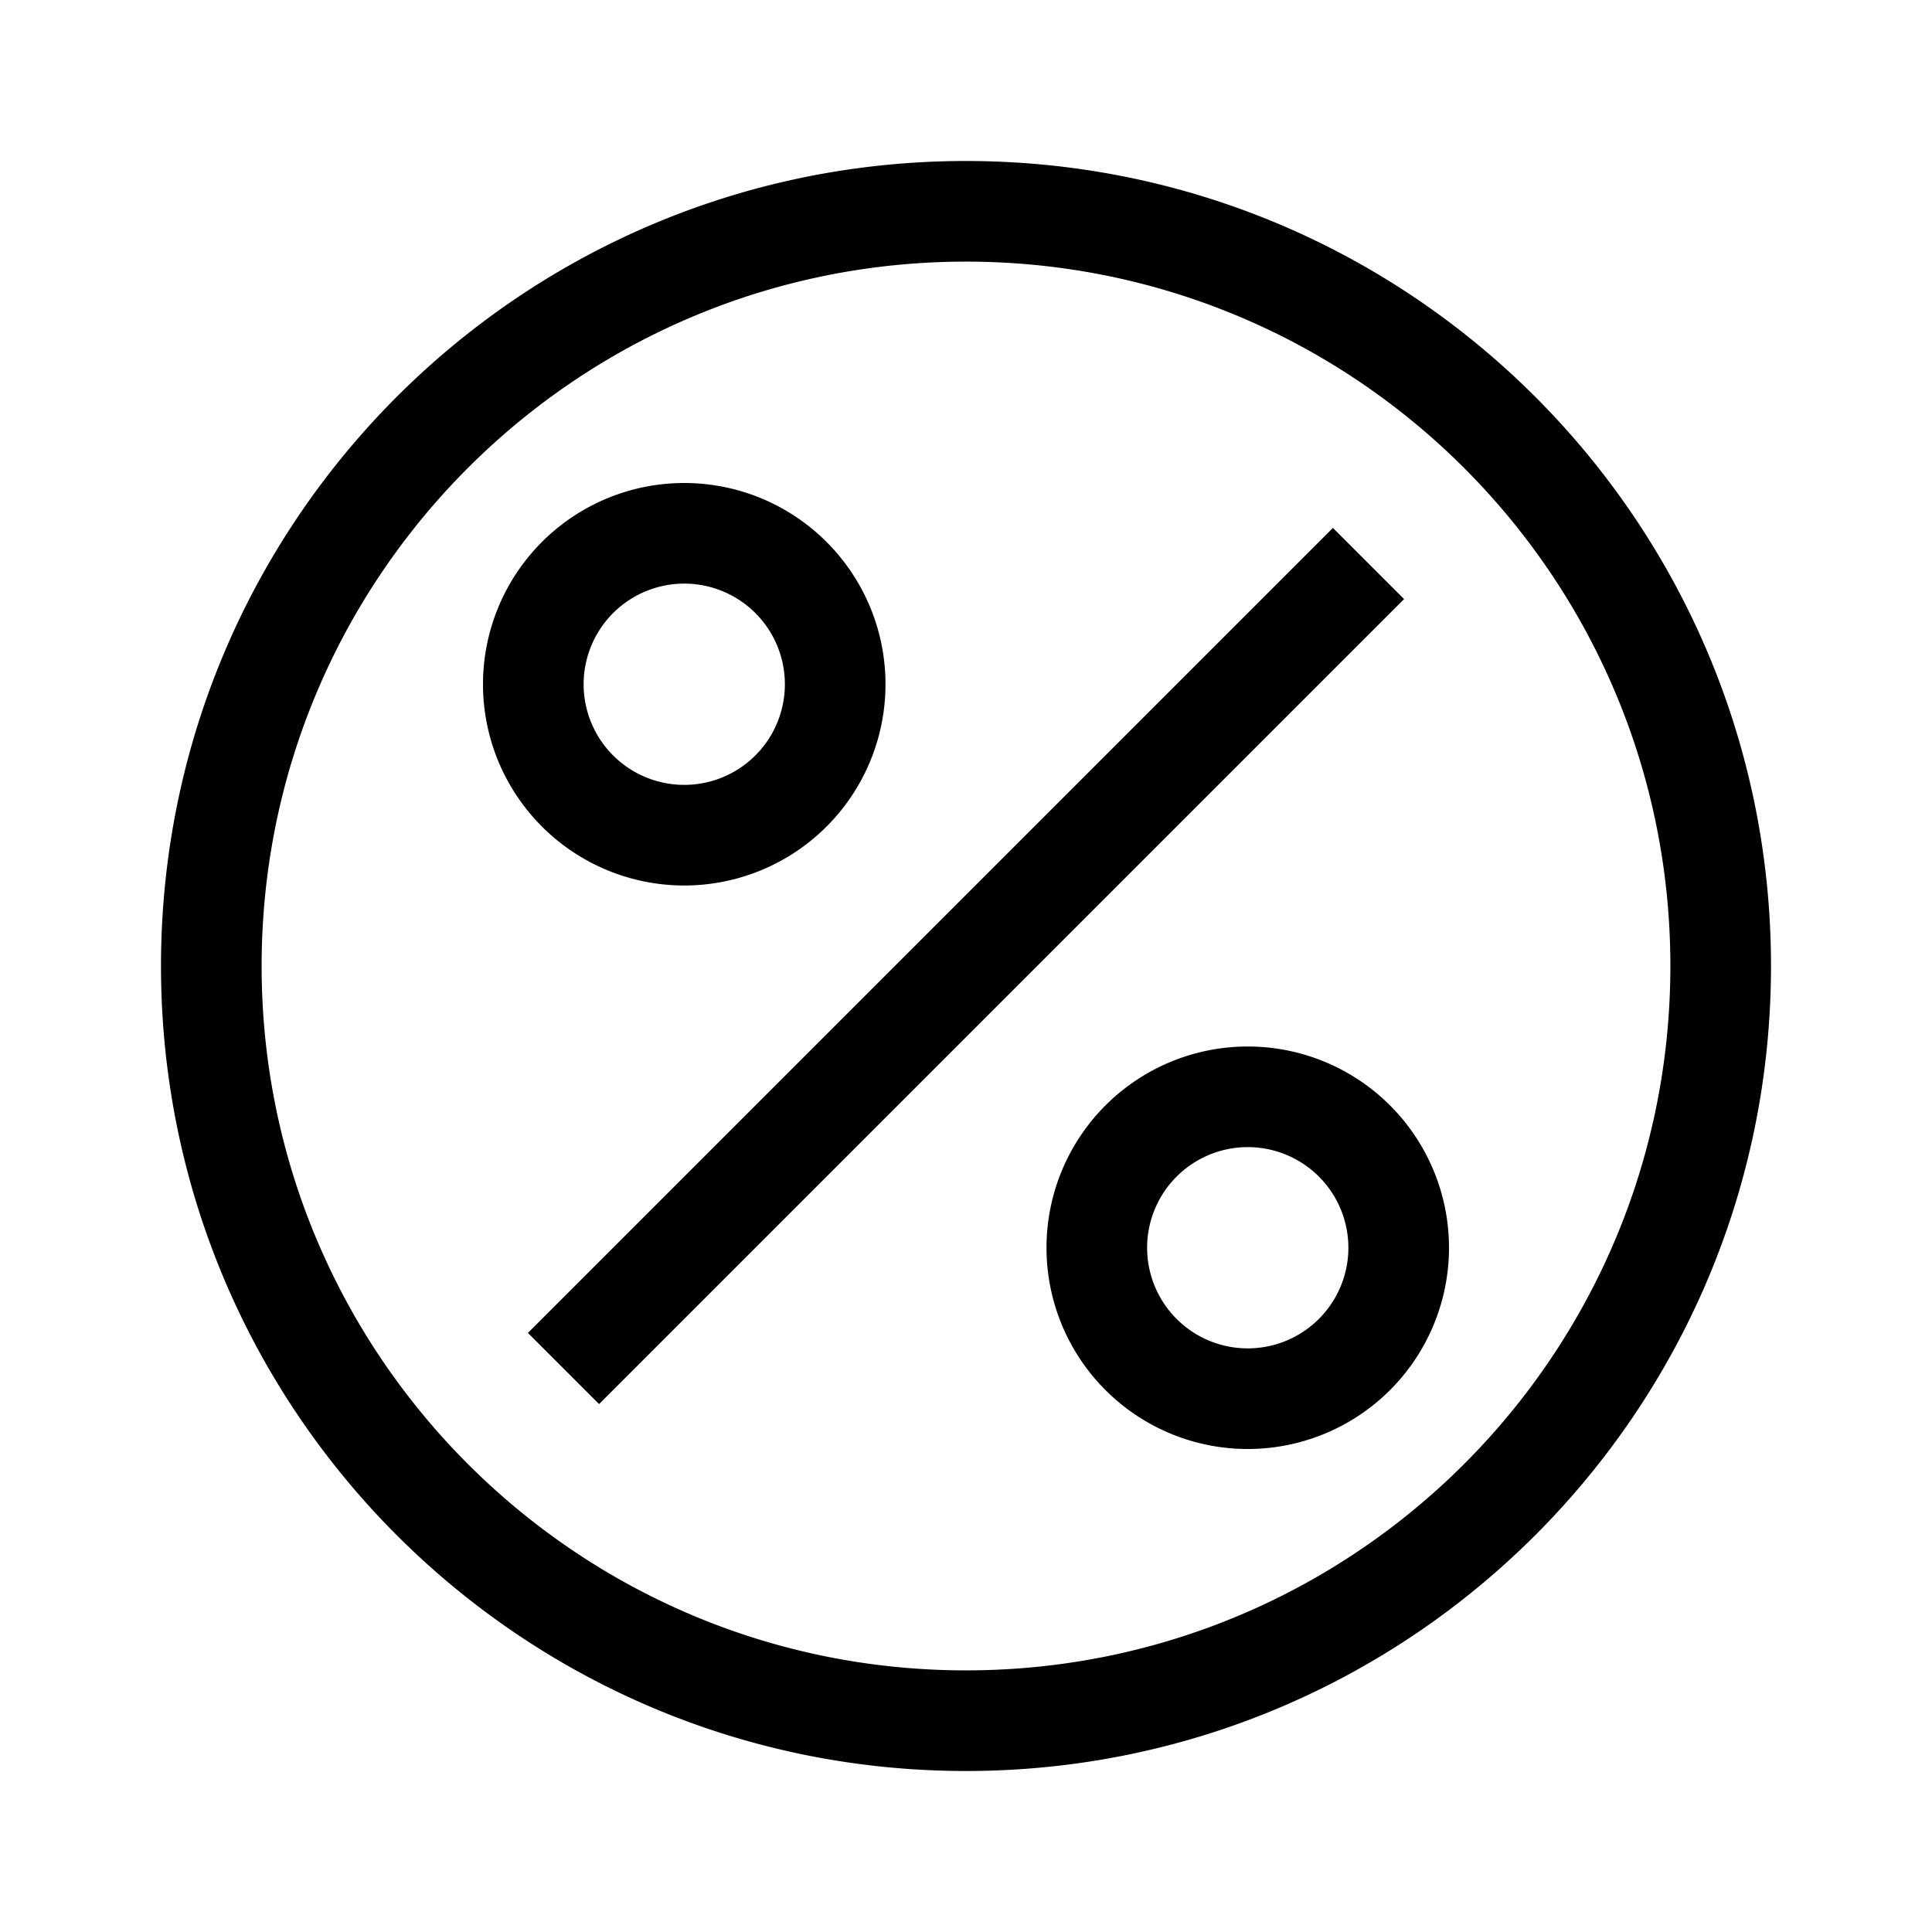
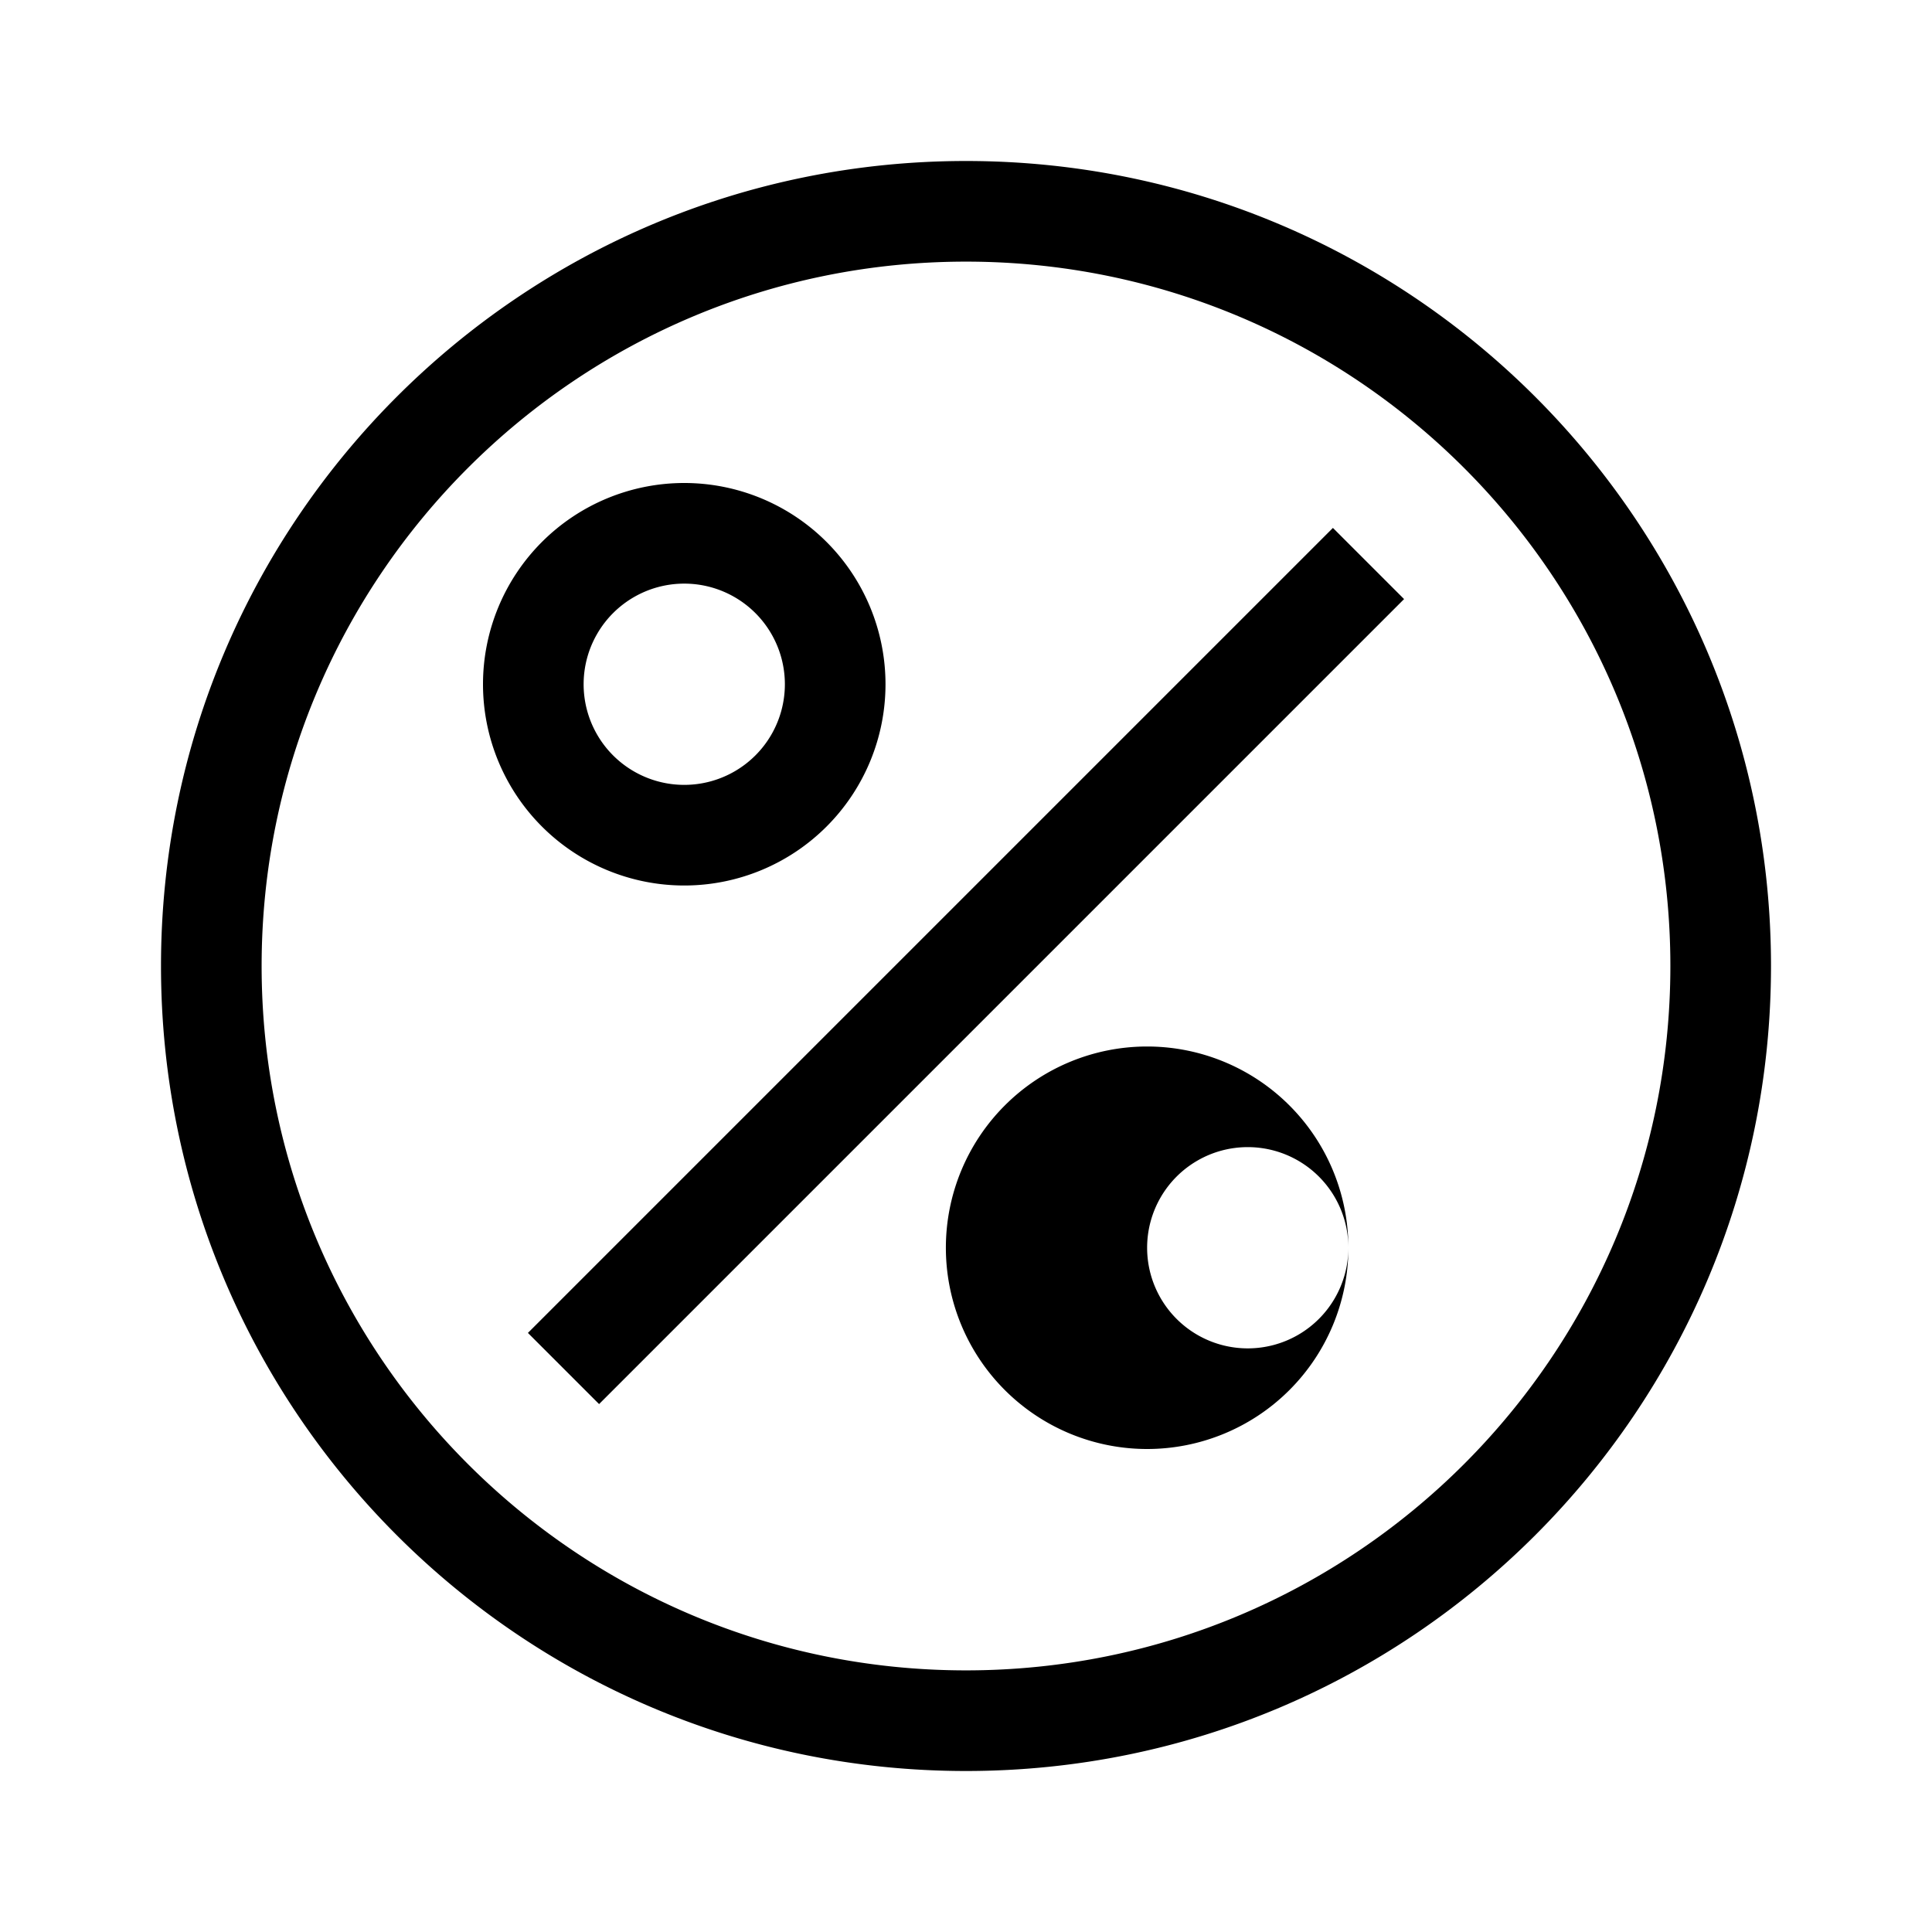
<svg xmlns="http://www.w3.org/2000/svg" width="48" height="48" fill="none" viewBox="0 0 48 48">
-   <path fill="#000" fill-rule="evenodd" d="M41.5 24c0 9.665-7.835 17.5-17.5 17.5S6.5 33.665 6.5 24 14.335 6.5 24 6.5 41.5 14.335 41.5 24Zm2.5 0c0 11.046-8.954 20-20 20S4 35.046 4 24 12.954 4 24 4s20 8.954 20 20ZM33.116 13.116l-20 20 1.768 1.768 20-20-1.768-1.768ZM17 19.5a2.5 2.5 0 1 0 0-5 2.5 2.5 0 0 0 0 5Zm0 2.5a5 5 0 1 0 0-10 5 5 0 0 0 0 10Zm16.5 9a2.5 2.5 0 1 1-5 0 2.5 2.5 0 0 1 5 0Zm2.5 0a5 5 0 1 1-10 0 5 5 0 0 1 10 0Z" clip-rule="evenodd" />
+   <path fill="#000" fill-rule="evenodd" d="M41.5 24c0 9.665-7.835 17.5-17.5 17.5S6.5 33.665 6.5 24 14.335 6.5 24 6.5 41.5 14.335 41.5 24Zm2.5 0c0 11.046-8.954 20-20 20S4 35.046 4 24 12.954 4 24 4s20 8.954 20 20ZM33.116 13.116l-20 20 1.768 1.768 20-20-1.768-1.768ZM17 19.5a2.5 2.5 0 1 0 0-5 2.5 2.5 0 0 0 0 5Zm0 2.5a5 5 0 1 0 0-10 5 5 0 0 0 0 10Zm16.5 9a2.5 2.5 0 1 1-5 0 2.5 2.5 0 0 1 5 0Za5 5 0 1 1-10 0 5 5 0 0 1 10 0Z" clip-rule="evenodd" />
</svg>